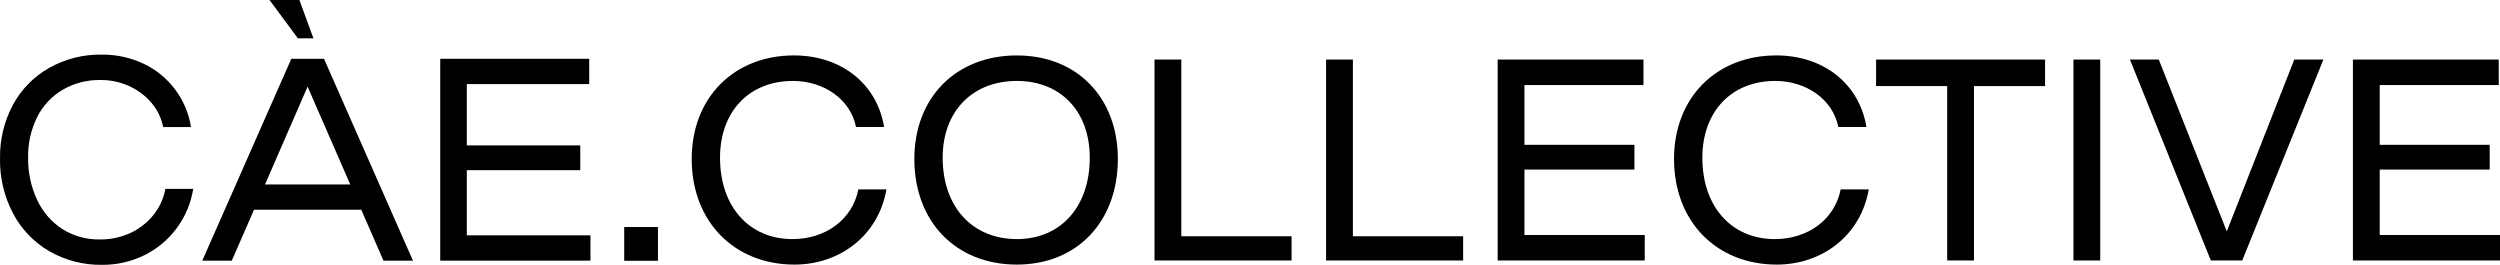
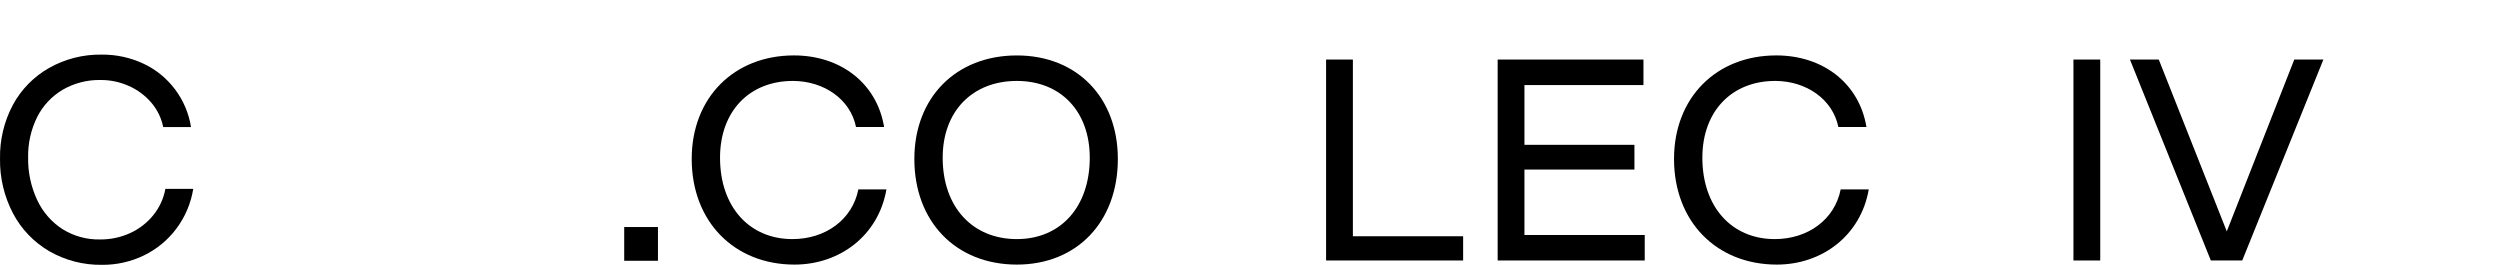
<svg xmlns="http://www.w3.org/2000/svg" width="1415" height="150" viewBox="0 0 1415 150" fill="none">
  <path d="M372.4 128.499H353.303V147.597H372.4V128.499Z" fill="black" />
-   <path d="M249.177 33.276H333.498V47.593H264.215V82.297H328.426V96.324H264.215V133.204H334.206V147.521H249.177V33.276V33.276Z" fill="black" />
  <path d="M27.86 142.171C19.171 137.099 12.076 129.7 7.384 120.796C2.362 111.235 -0.18 100.56 0.01 89.772C-0.18 79.173 2.325 68.689 7.308 59.342C12.025 50.615 19.12 43.381 27.746 38.486C36.802 33.364 47.071 30.746 57.468 30.911C65.688 30.809 73.808 32.567 81.245 36.058C88.251 39.346 94.36 44.304 99.014 50.502C103.757 56.775 106.894 64.136 108.108 71.914H92.362C91.35 66.804 89.023 62.049 85.633 58.09C82.168 54.056 77.843 50.843 72.986 48.68C67.94 46.404 62.476 45.253 56.949 45.278C49.436 45.126 42.038 47.023 35.537 50.767C29.327 54.422 24.306 59.772 21.055 66.21C17.539 73.305 15.781 81.134 15.921 89.051C15.756 97.398 17.514 105.657 21.055 113.233C24.179 119.949 29.125 125.64 35.347 129.675C41.709 133.646 49.082 135.682 56.582 135.531C62.476 135.594 68.294 134.367 73.656 131.926C78.741 129.612 83.218 126.146 86.746 121.808C90.25 117.495 92.615 112.36 93.614 106.897H109.373C108.07 115.054 104.794 122.782 99.837 129.397C95.018 135.847 88.719 141.045 81.472 144.561C74.074 148.14 65.967 149.961 57.758 149.898C47.261 150.05 36.941 147.394 27.86 142.171Z" fill="black" />
-   <path d="M164.886 33.276H183.389L233.726 147.52H217.044L204.472 118.709H143.777L131.193 147.52H114.498L164.886 33.276ZM198.25 104.418L174.093 49.034L150 104.418H198.25ZM168.604 21.703L152.542 0H169.464L177.407 21.703H168.604Z" fill="black" />
  <path d="M449.681 149.758C475.343 149.758 497.211 133.279 501.726 107.187H485.828C482.476 124.248 467.312 135.328 448.505 135.328C424.159 135.328 407.54 117.103 407.54 89.253C407.54 62.858 424.311 45.657 449.087 45.809C466.439 45.96 481.313 56.154 484.513 71.9H500.41C496.325 47.111 475.773 31.365 449.378 31.365C415.407 31.365 391.503 55.282 391.503 89.974C391.516 125.412 415.571 149.758 449.681 149.758Z" fill="black" />
  <path d="M575.55 149.758C609.66 149.758 632.704 125.412 632.704 89.986C632.704 55.282 609.673 31.378 575.55 31.378C540.997 31.378 517.523 55.294 517.523 89.986C517.511 125.412 540.985 149.758 575.55 149.758ZM575.55 135.328C550.331 135.328 533.56 117.103 533.56 89.253C533.56 63.009 550.331 45.809 575.55 45.809C600.339 45.809 616.806 63.009 616.806 89.253C616.806 117.103 600.327 135.328 575.55 135.328Z" fill="black" />
-   <path d="M731.024 147.431V133.721H668.621V33.705H653.457V147.431H731.024Z" fill="black" />
  <path d="M828.133 147.431V133.721H765.73V33.705H750.566V147.431H828.133Z" fill="black" />
  <path d="M930.918 147.431V133.001H862.837V95.969H925.088V81.968H862.837V48.148H930.197V33.705H847.672V147.431H930.918Z" fill="black" />
  <path d="M1005.68 149.758C1031.34 149.758 1053.21 133.279 1057.72 107.187H1041.82C1038.47 124.248 1023.31 135.328 1004.5 135.328C980.154 135.328 963.536 117.103 963.536 89.253C963.536 62.858 980.306 45.657 1005.08 45.809C1022.43 45.96 1037.31 56.154 1040.51 71.9H1056.41C1052.32 47.111 1031.77 31.365 1005.37 31.365C971.402 31.365 947.499 55.282 947.499 89.974C947.499 125.412 971.554 149.758 1005.68 149.758Z" fill="black" />
-   <path d="M1117.27 147.431V48.73H1157.51V33.705H1061.87V48.718H1102.11V147.419H1117.27V147.431Z" fill="black" />
  <path d="M1188.74 147.431V33.705H1173.57V147.431H1188.74Z" fill="black" />
  <path d="M1269.11 147.431L1315.04 33.705H1298.56L1260.36 130.952L1221.87 33.705H1205.55L1251.33 147.431H1269.11Z" fill="black" />
-   <path d="M1415 147.431V133.001H1346.92V95.969H1409.17V81.968H1346.92V48.148H1414.28V33.705H1331.75V147.431H1415Z" fill="black" />
</svg>